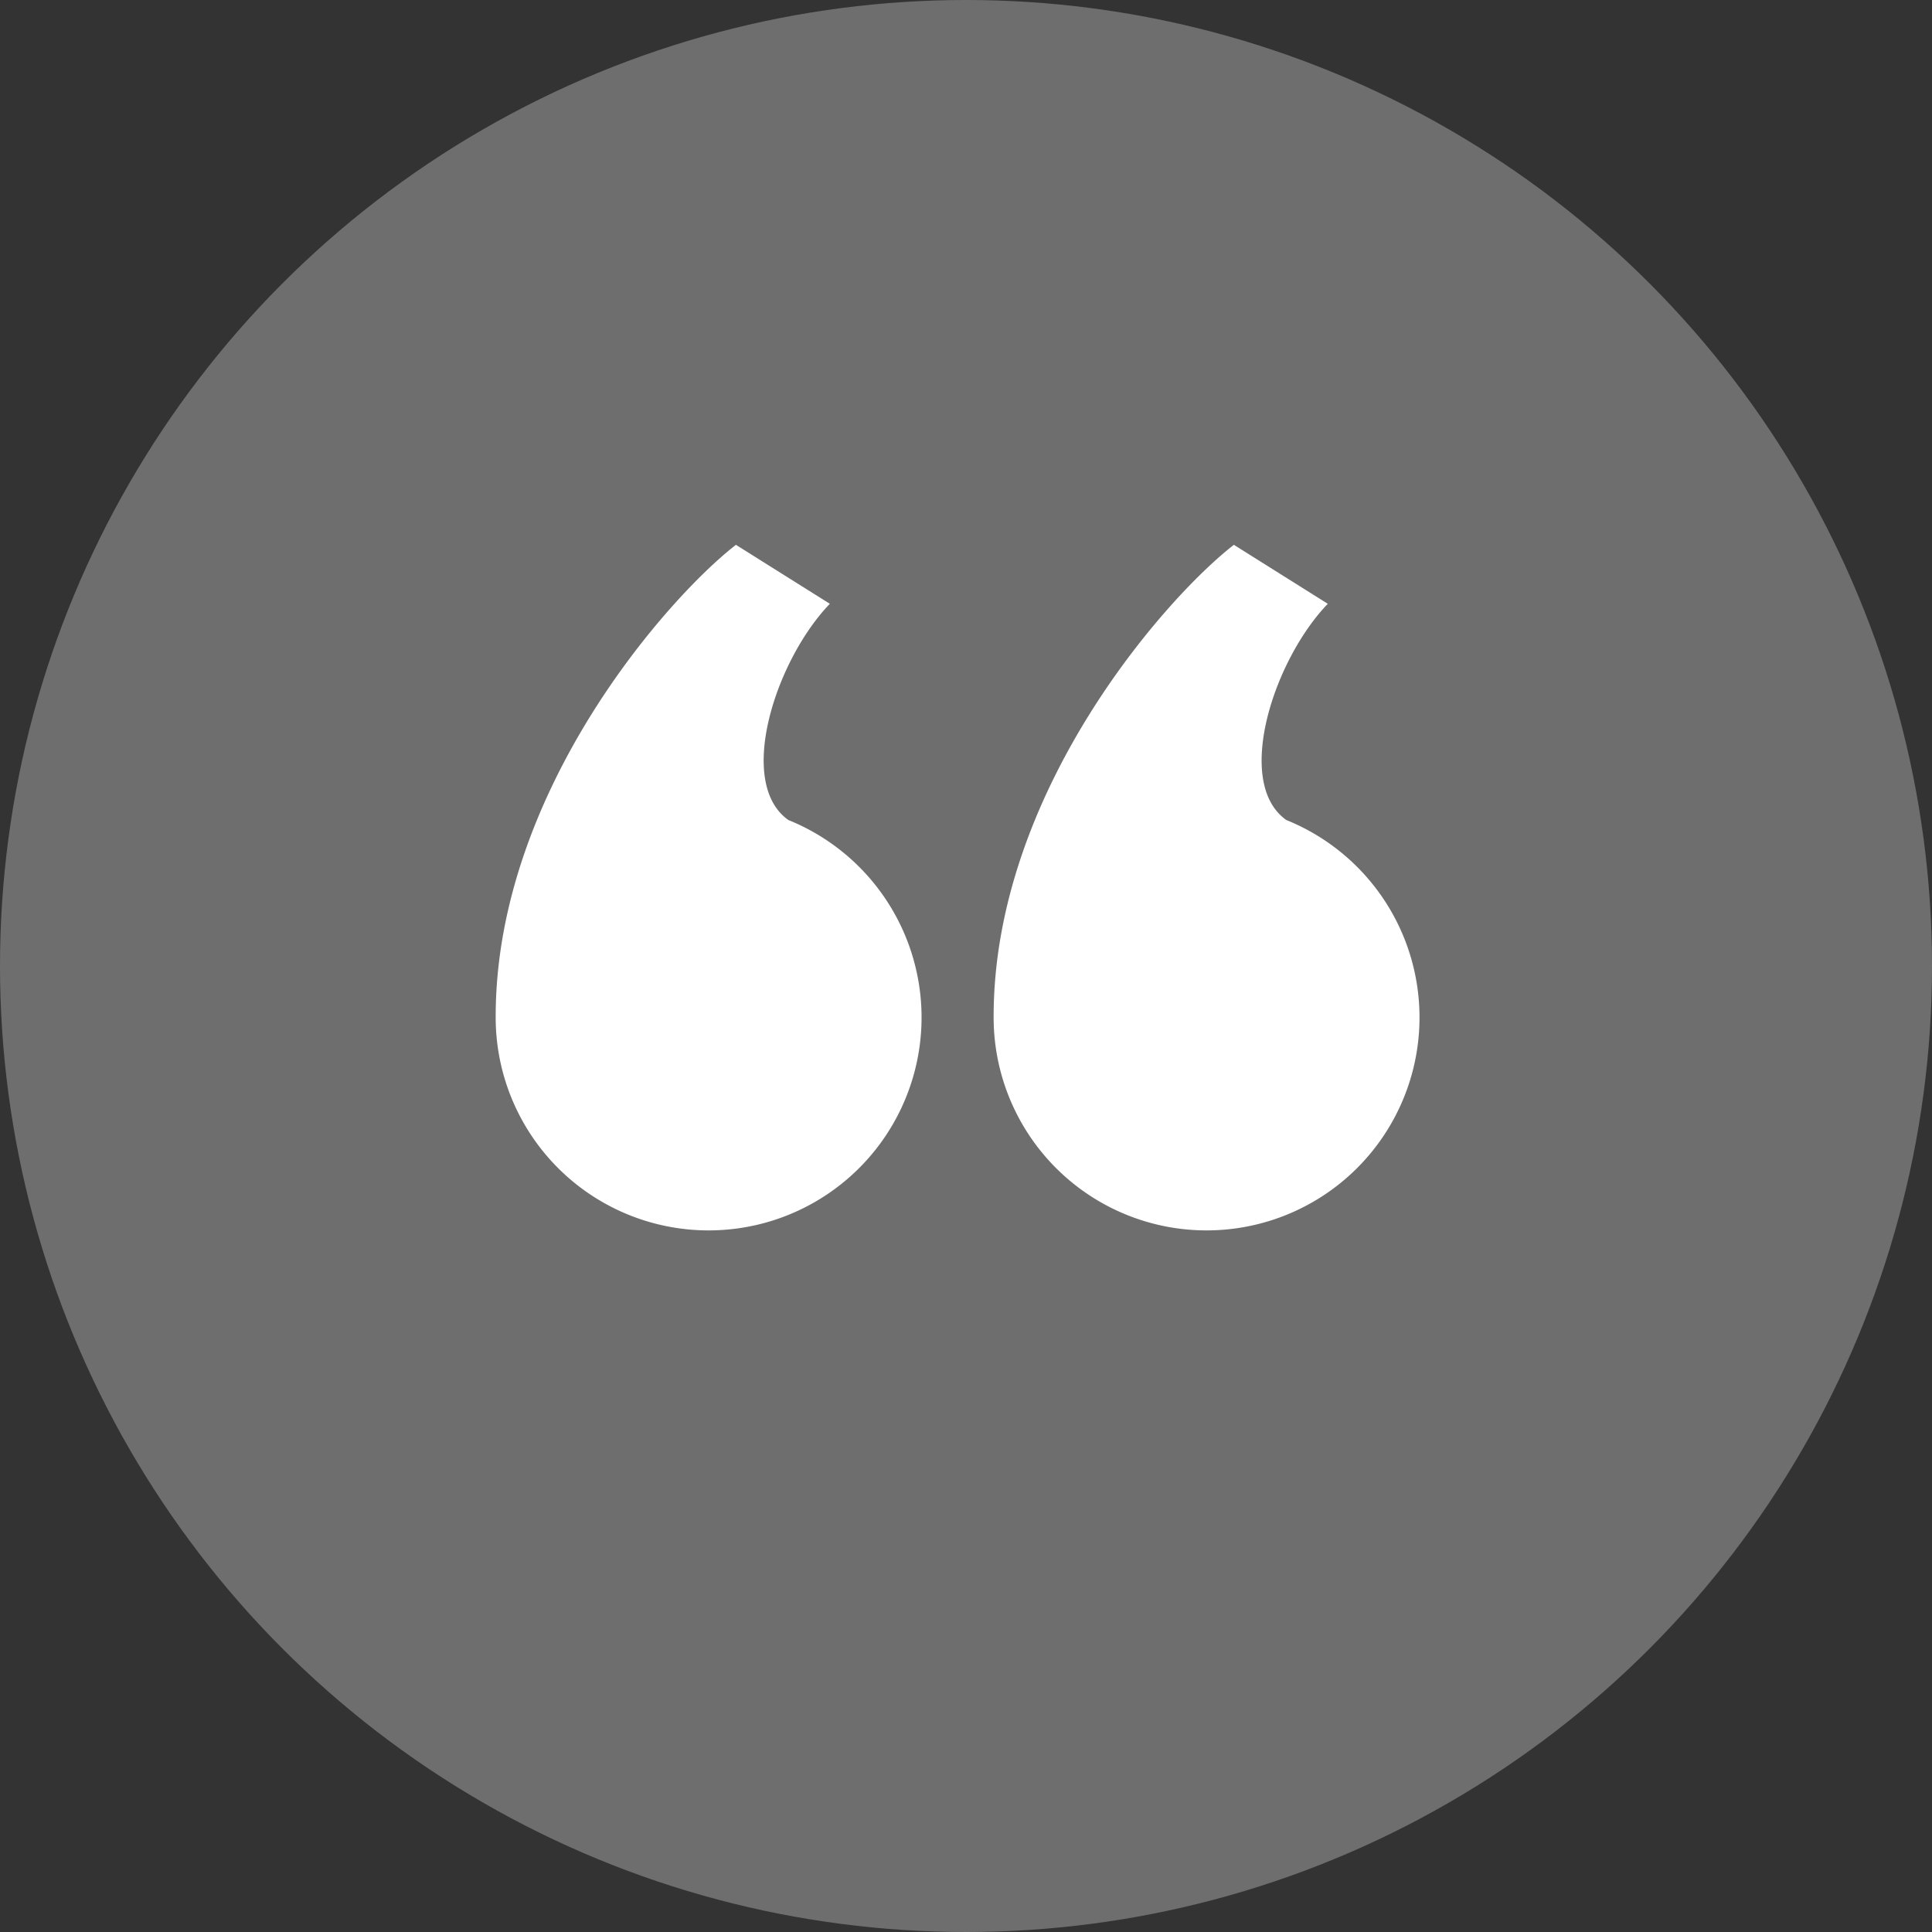
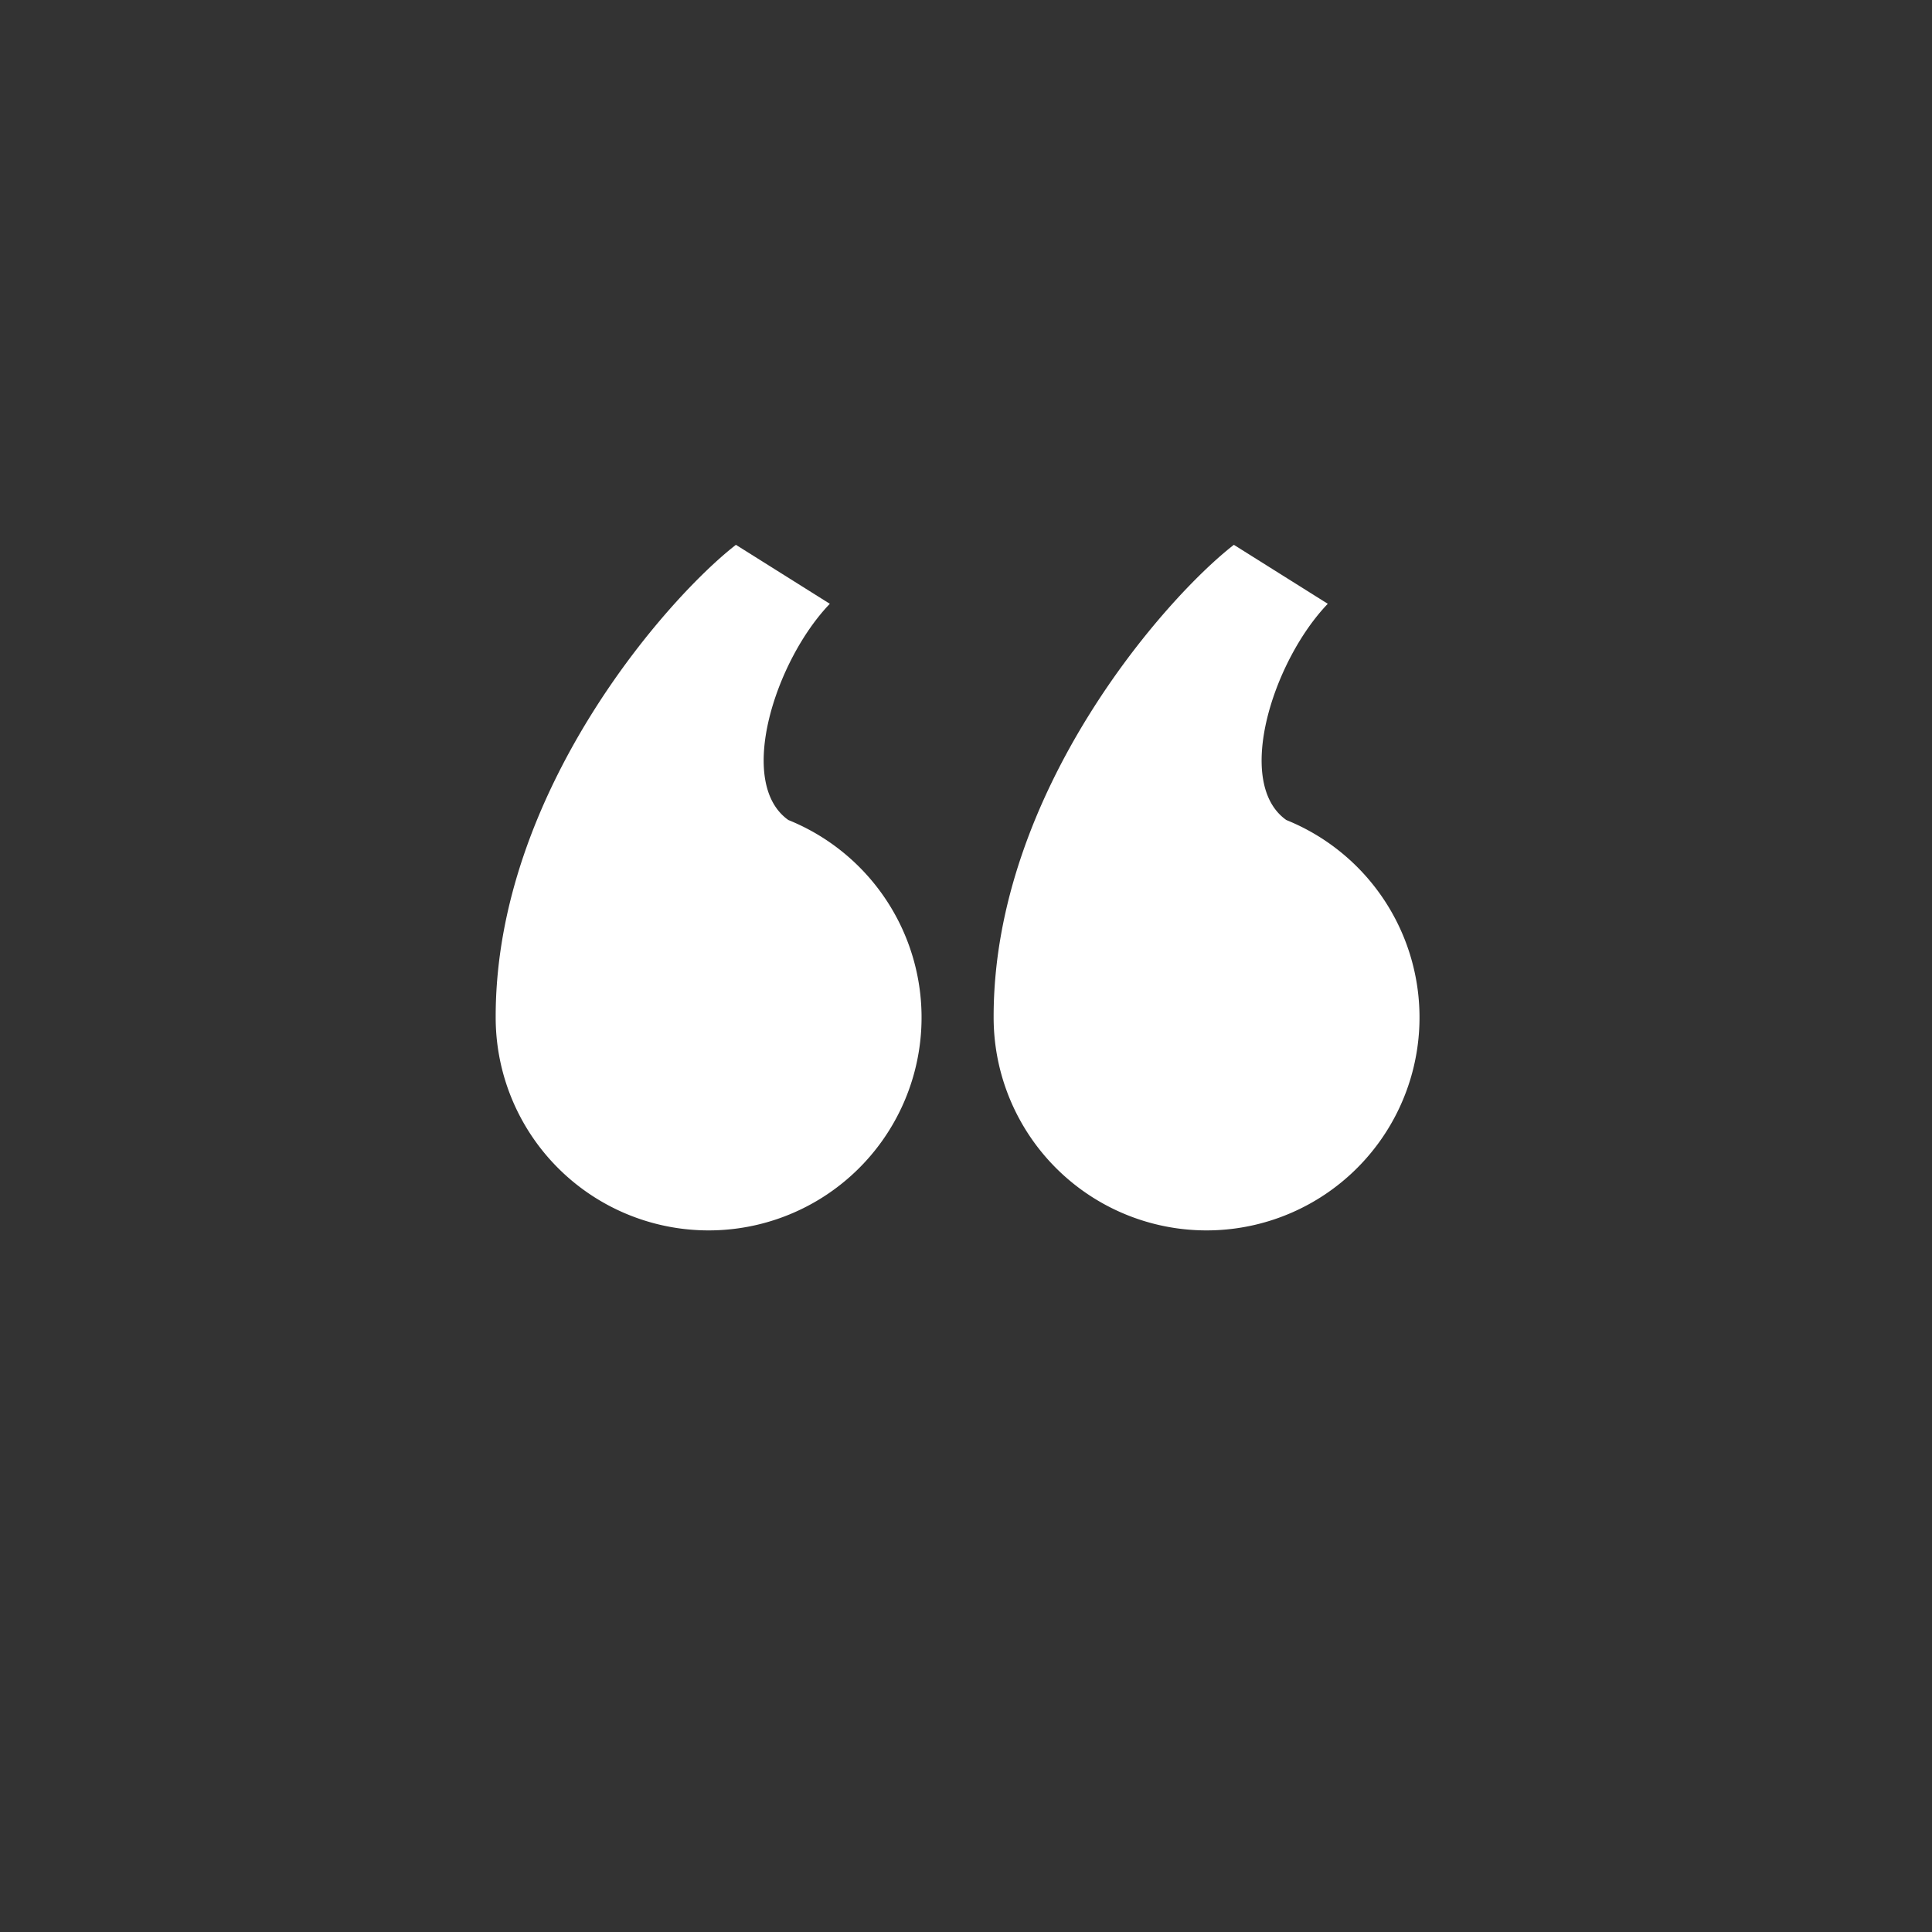
<svg xmlns="http://www.w3.org/2000/svg" width="115" height="115" viewBox="0 0 115 115">
  <rect x="0" y="0" width="115" height="115" fill="#333333" stroke="none" />
  <g id="Group_12838" data-name="Group 12838" transform="translate(-929 -3144)">
    <g id="Group_6793" data-name="Group 6793" transform="translate(928.8 3144.2)">
-       <circle id="Ellipse_741" data-name="Ellipse 741" cx="57.5" cy="57.5" r="57.5" transform="translate(0.2 -0.2)" fill="#6e6e6e" />
-     </g>
-     <path id="Path_108986" data-name="Path 108986" d="M500.925,37.81c-3.12-2.21-.78-9.49,2.47-12.87l-5.59-3.51c-4.03,3.12-14.3,14.69-14.3,28.08a12.675,12.675,0,1,0,17.42-11.7Zm29.64,0c-3.12-2.21-.78-9.49,2.47-12.87l-5.59-3.51c-4.03,3.12-14.3,14.69-14.3,28.08a12.675,12.675,0,1,0,17.42-11.7Z" transform="translate(475 3155)" fill="#fff" />
+       </g>
+     <path id="Path_108986" data-name="Path 108986" d="M500.925,37.81c-3.12-2.21-.78-9.49,2.47-12.87l-5.59-3.51c-4.03,3.12-14.3,14.69-14.3,28.08a12.675,12.675,0,1,0,17.42-11.7m29.64,0c-3.12-2.21-.78-9.49,2.47-12.87l-5.59-3.51c-4.03,3.12-14.3,14.69-14.3,28.08a12.675,12.675,0,1,0,17.42-11.7Z" transform="translate(475 3155)" fill="#fff" />
  </g>
</svg>